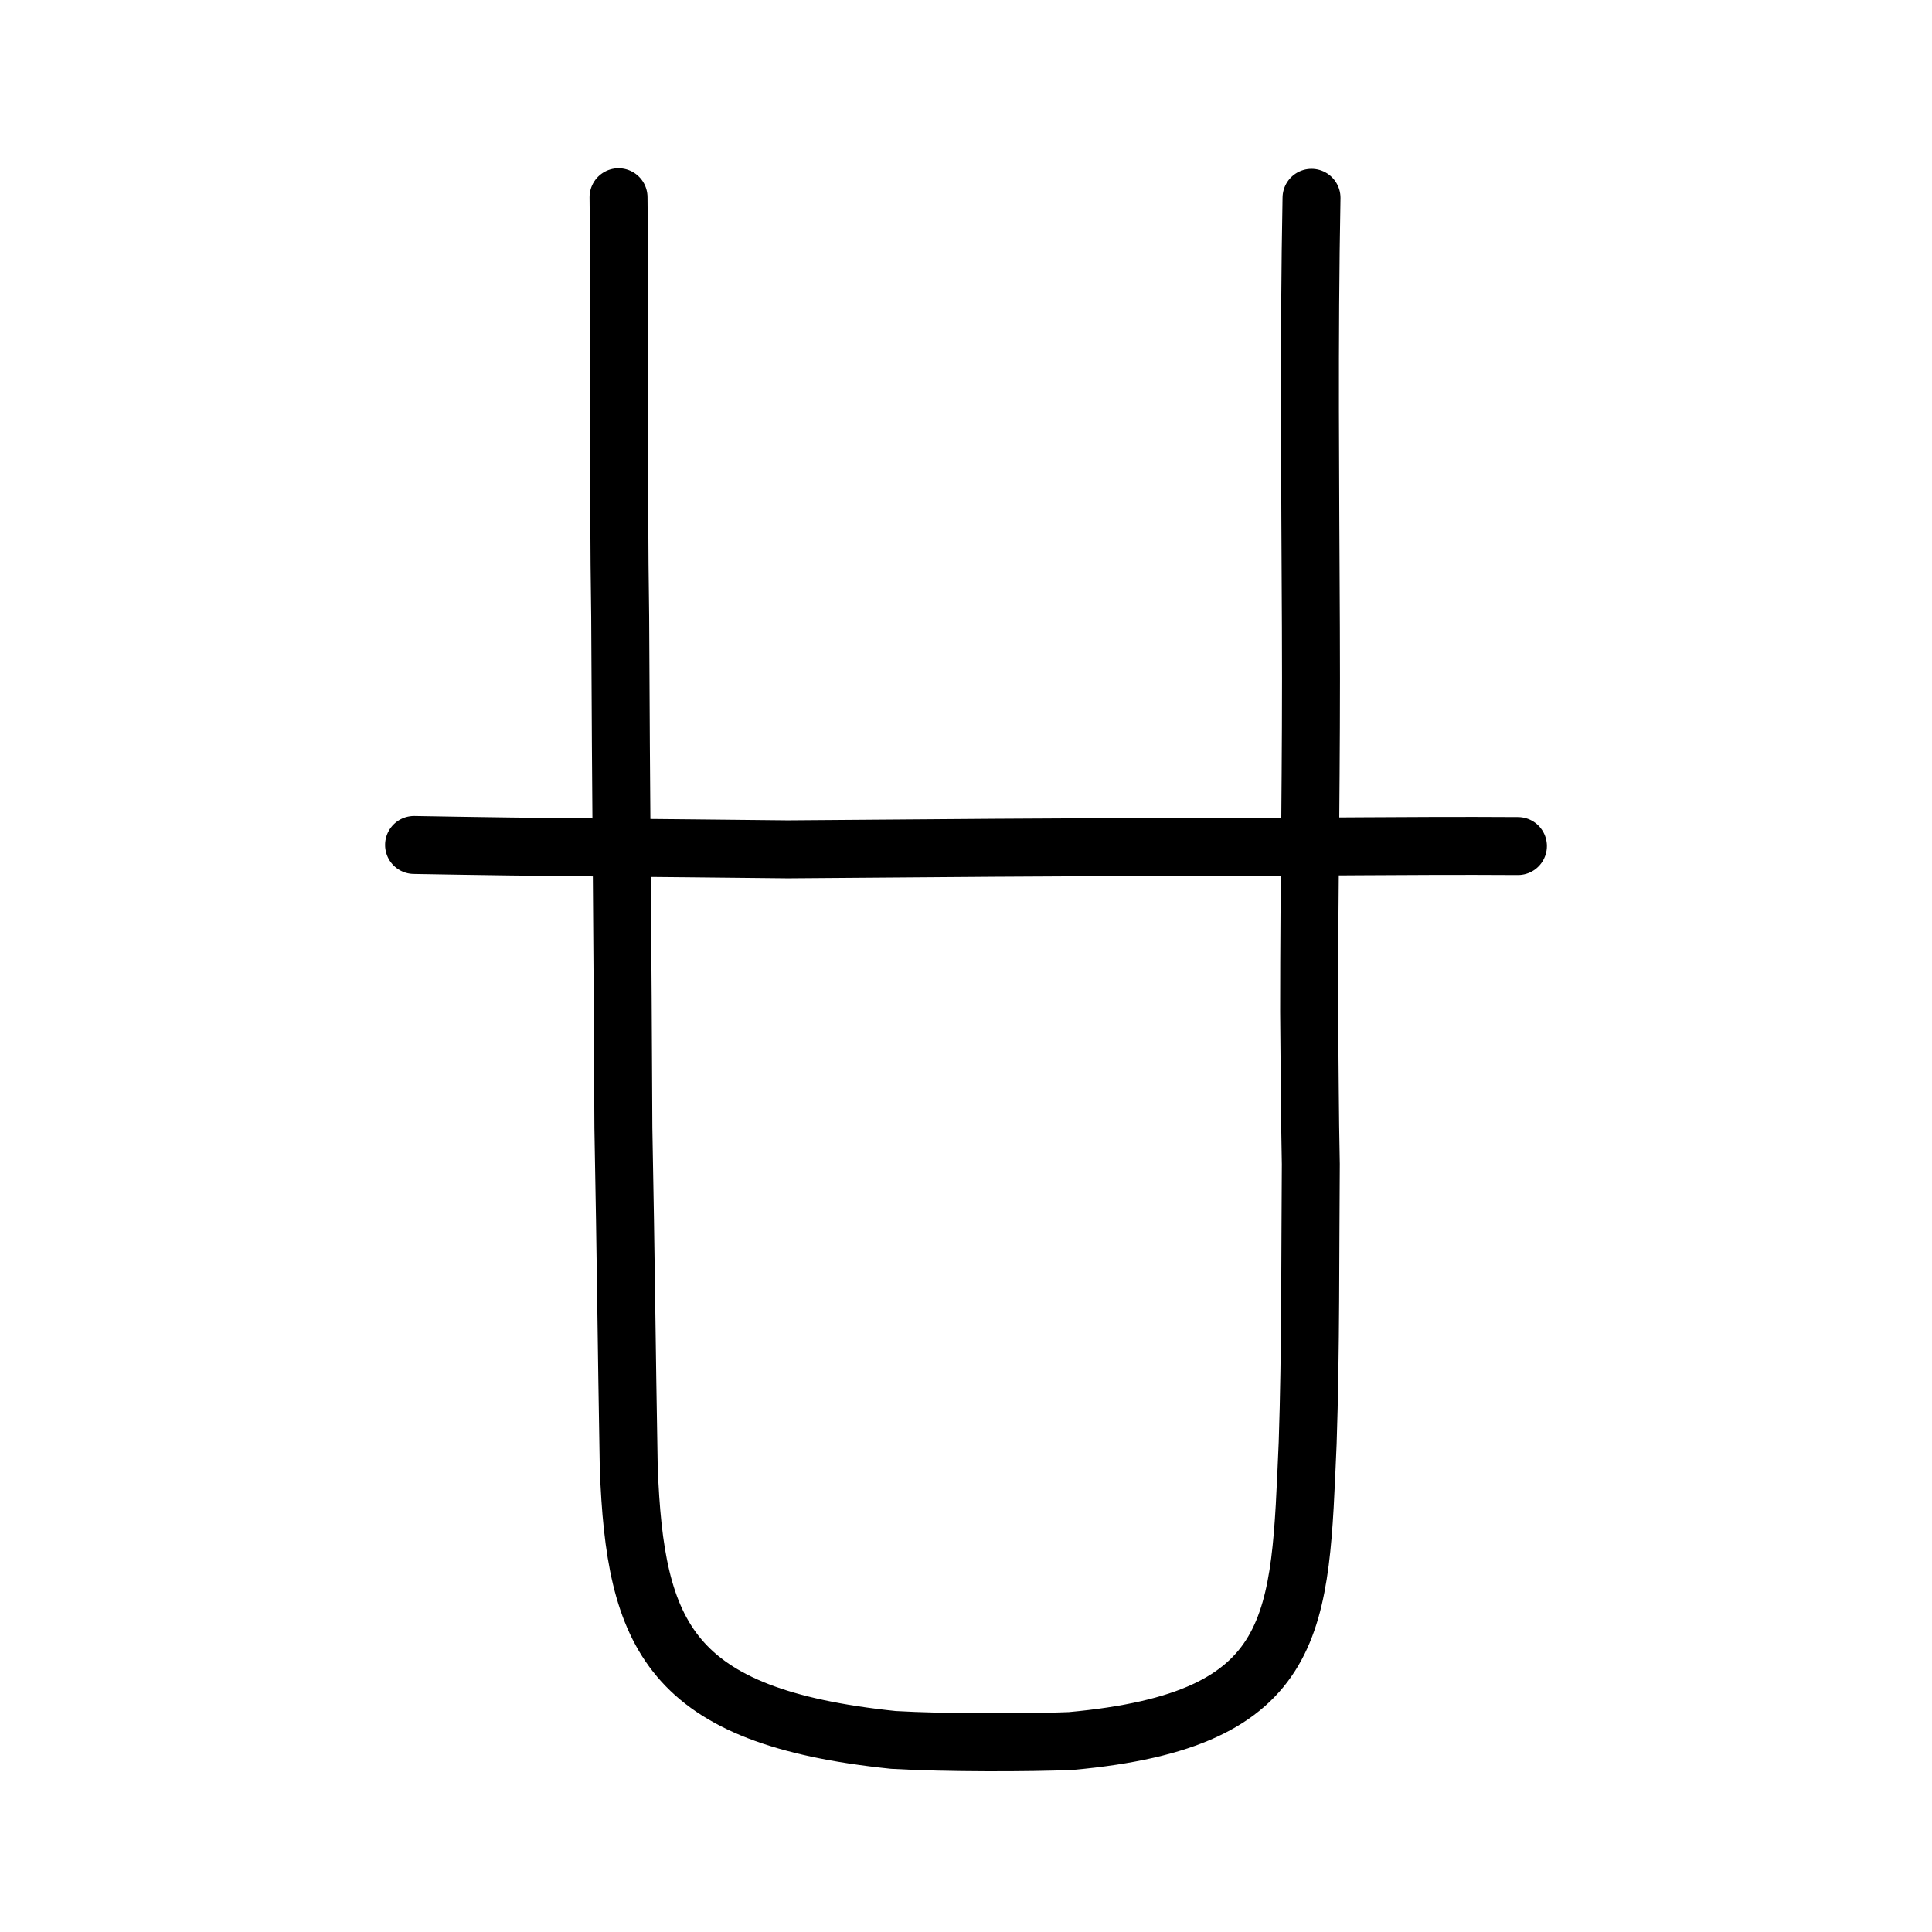
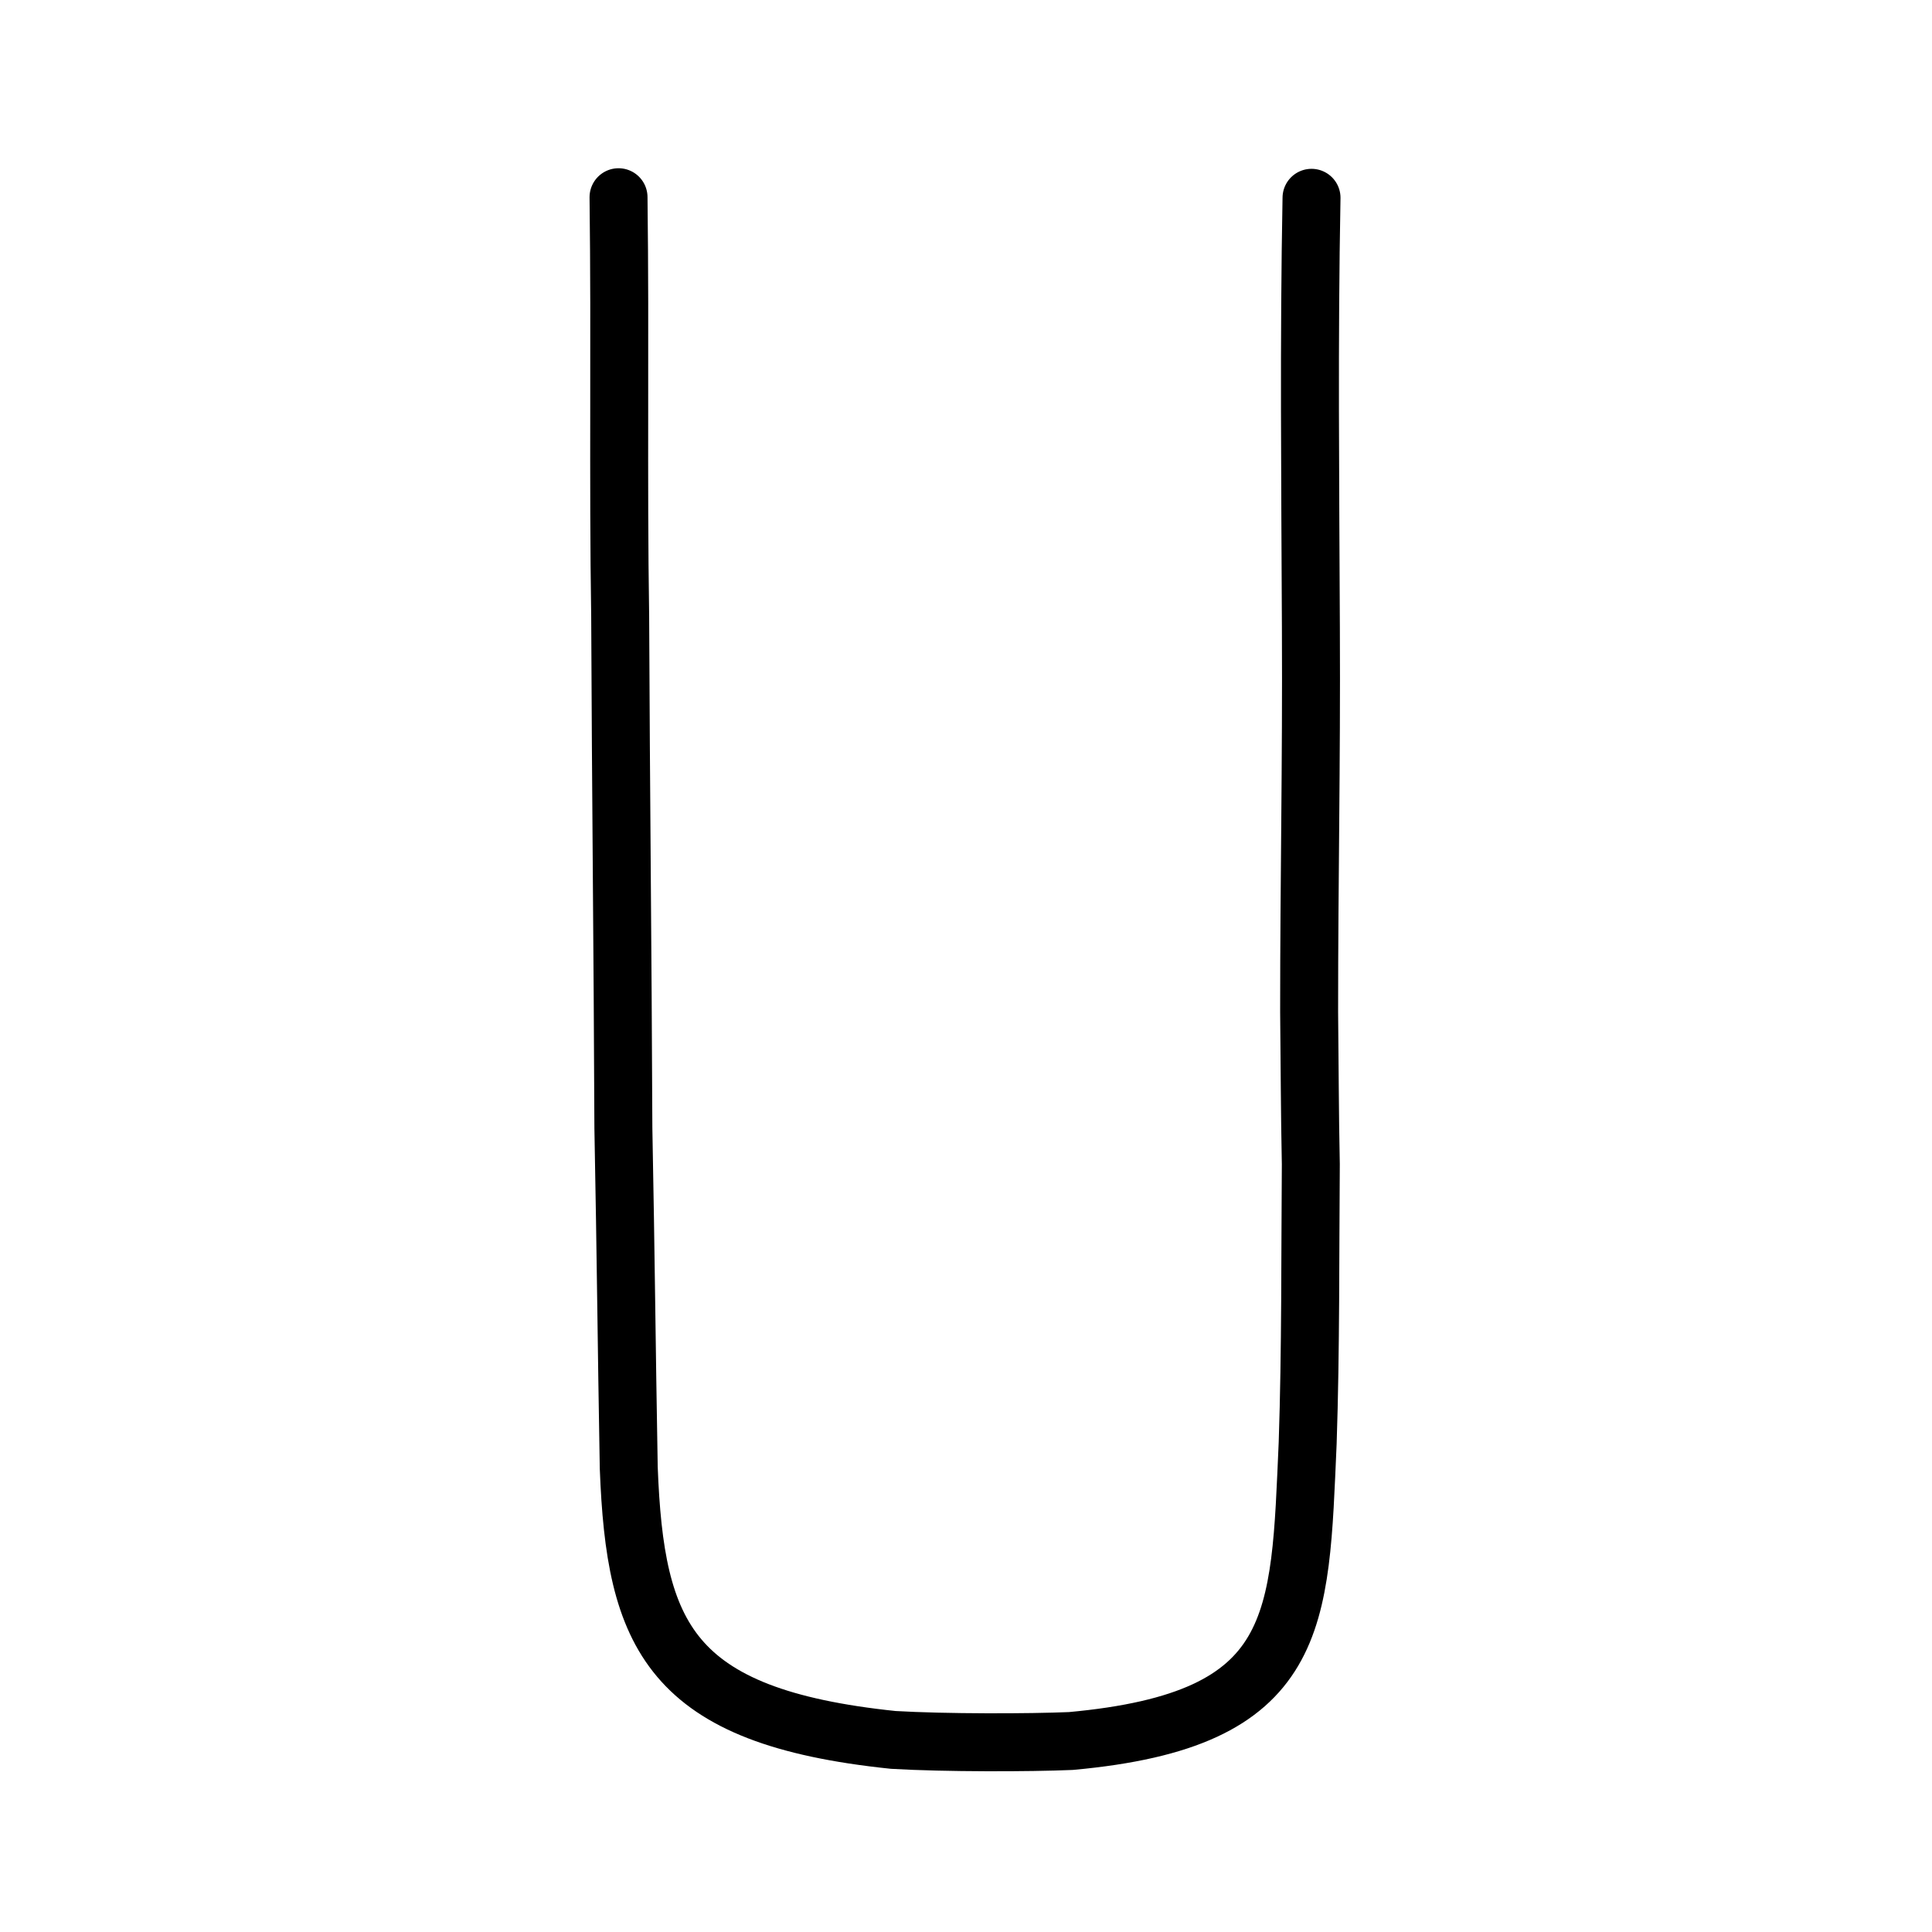
<svg xmlns="http://www.w3.org/2000/svg" xmlns:ns1="http://www.inkscape.org/namespaces/inkscape" xmlns:ns2="http://sodipodi.sourceforge.net/DTD/sodipodi-0.dtd" width="200px" height="200px" viewBox="0 0 200 200" version="1.1" id="SVGRoot" ns1:version="0.92.3 (2405546, 2018-03-11)" ns2:docname="5effss.svg">
  <ns2:namedview id="base" pagecolor="#ffffff" bordercolor="#666666" borderopacity="1.0" ns1:pageopacity="0.0" ns1:pageshadow="2" ns1:zoom="2" ns1:cx="127.54808" ns1:cy="106.38974" ns1:document-units="px" ns1:current-layer="layer1" showgrid="true" ns1:window-width="1194" ns1:window-height="887" ns1:window-x="159" ns1:window-y="112" ns1:window-maximized="0" showguides="false" ns1:snap-global="false">
    <ns1:grid type="xygrid" id="grid6085" />
  </ns2:namedview>
  <defs id="defs5523" />
  <g id="layer1" ns1:groupmode="layer" ns1:label="レイヤー 1">
    <path style="opacity:1;vector-effect:none;fill:none;fill-opacity:1;stroke:#000000;stroke-width:6;stroke-linecap:round;stroke-linejoin:round;stroke-miterlimit:4;stroke-dasharray:none;stroke-dashoffset:0;stroke-opacity:1" d="m 64.03,20.416 c 0.186,14.733 -0.053,29.078 0.171,43.434 0.071,18.062 0.259,34.257 0.331,52.912 0.267,13.873 0.327,22.274 0.556,35.177 0.664,17.382 4.16,25.767 27.389,28.177 5.363,0.316 14.134,0.295 18.376,0.113 24.006,-2.184 23.693,-12.354 24.517,-30.848 0.326,-9.605 0.253,-19.842 0.326,-28.87 -0.115,-5.571 -0.11,-9.809 -0.175,-15.775 8.8e-4,-14.057 0.251,-25.356 0.182,-39.789 -0.064,-15.337 -0.214,-29.671 0.066,-44.47" id="path6170" ns1:connector-curvature="0" ns2:nodetypes="ccccccccccc" />
-     <path style="fill:none;stroke:#000000;stroke-width:6;stroke-linecap:round;stroke-linejoin:round;stroke-miterlimit:4;stroke-dasharray:none;stroke-opacity:1" d="m 42.863,87.471 c 14.599,0.266 23.292,0.275 38.699,0.452 14.299,-0.113 28.481,-0.237 41.862,-0.243 13.804,0.003 21.694,-0.166 33.712,-0.096" id="path4568-3" ns1:connector-curvature="0" ns2:nodetypes="cccc" />
  </g>
</svg>